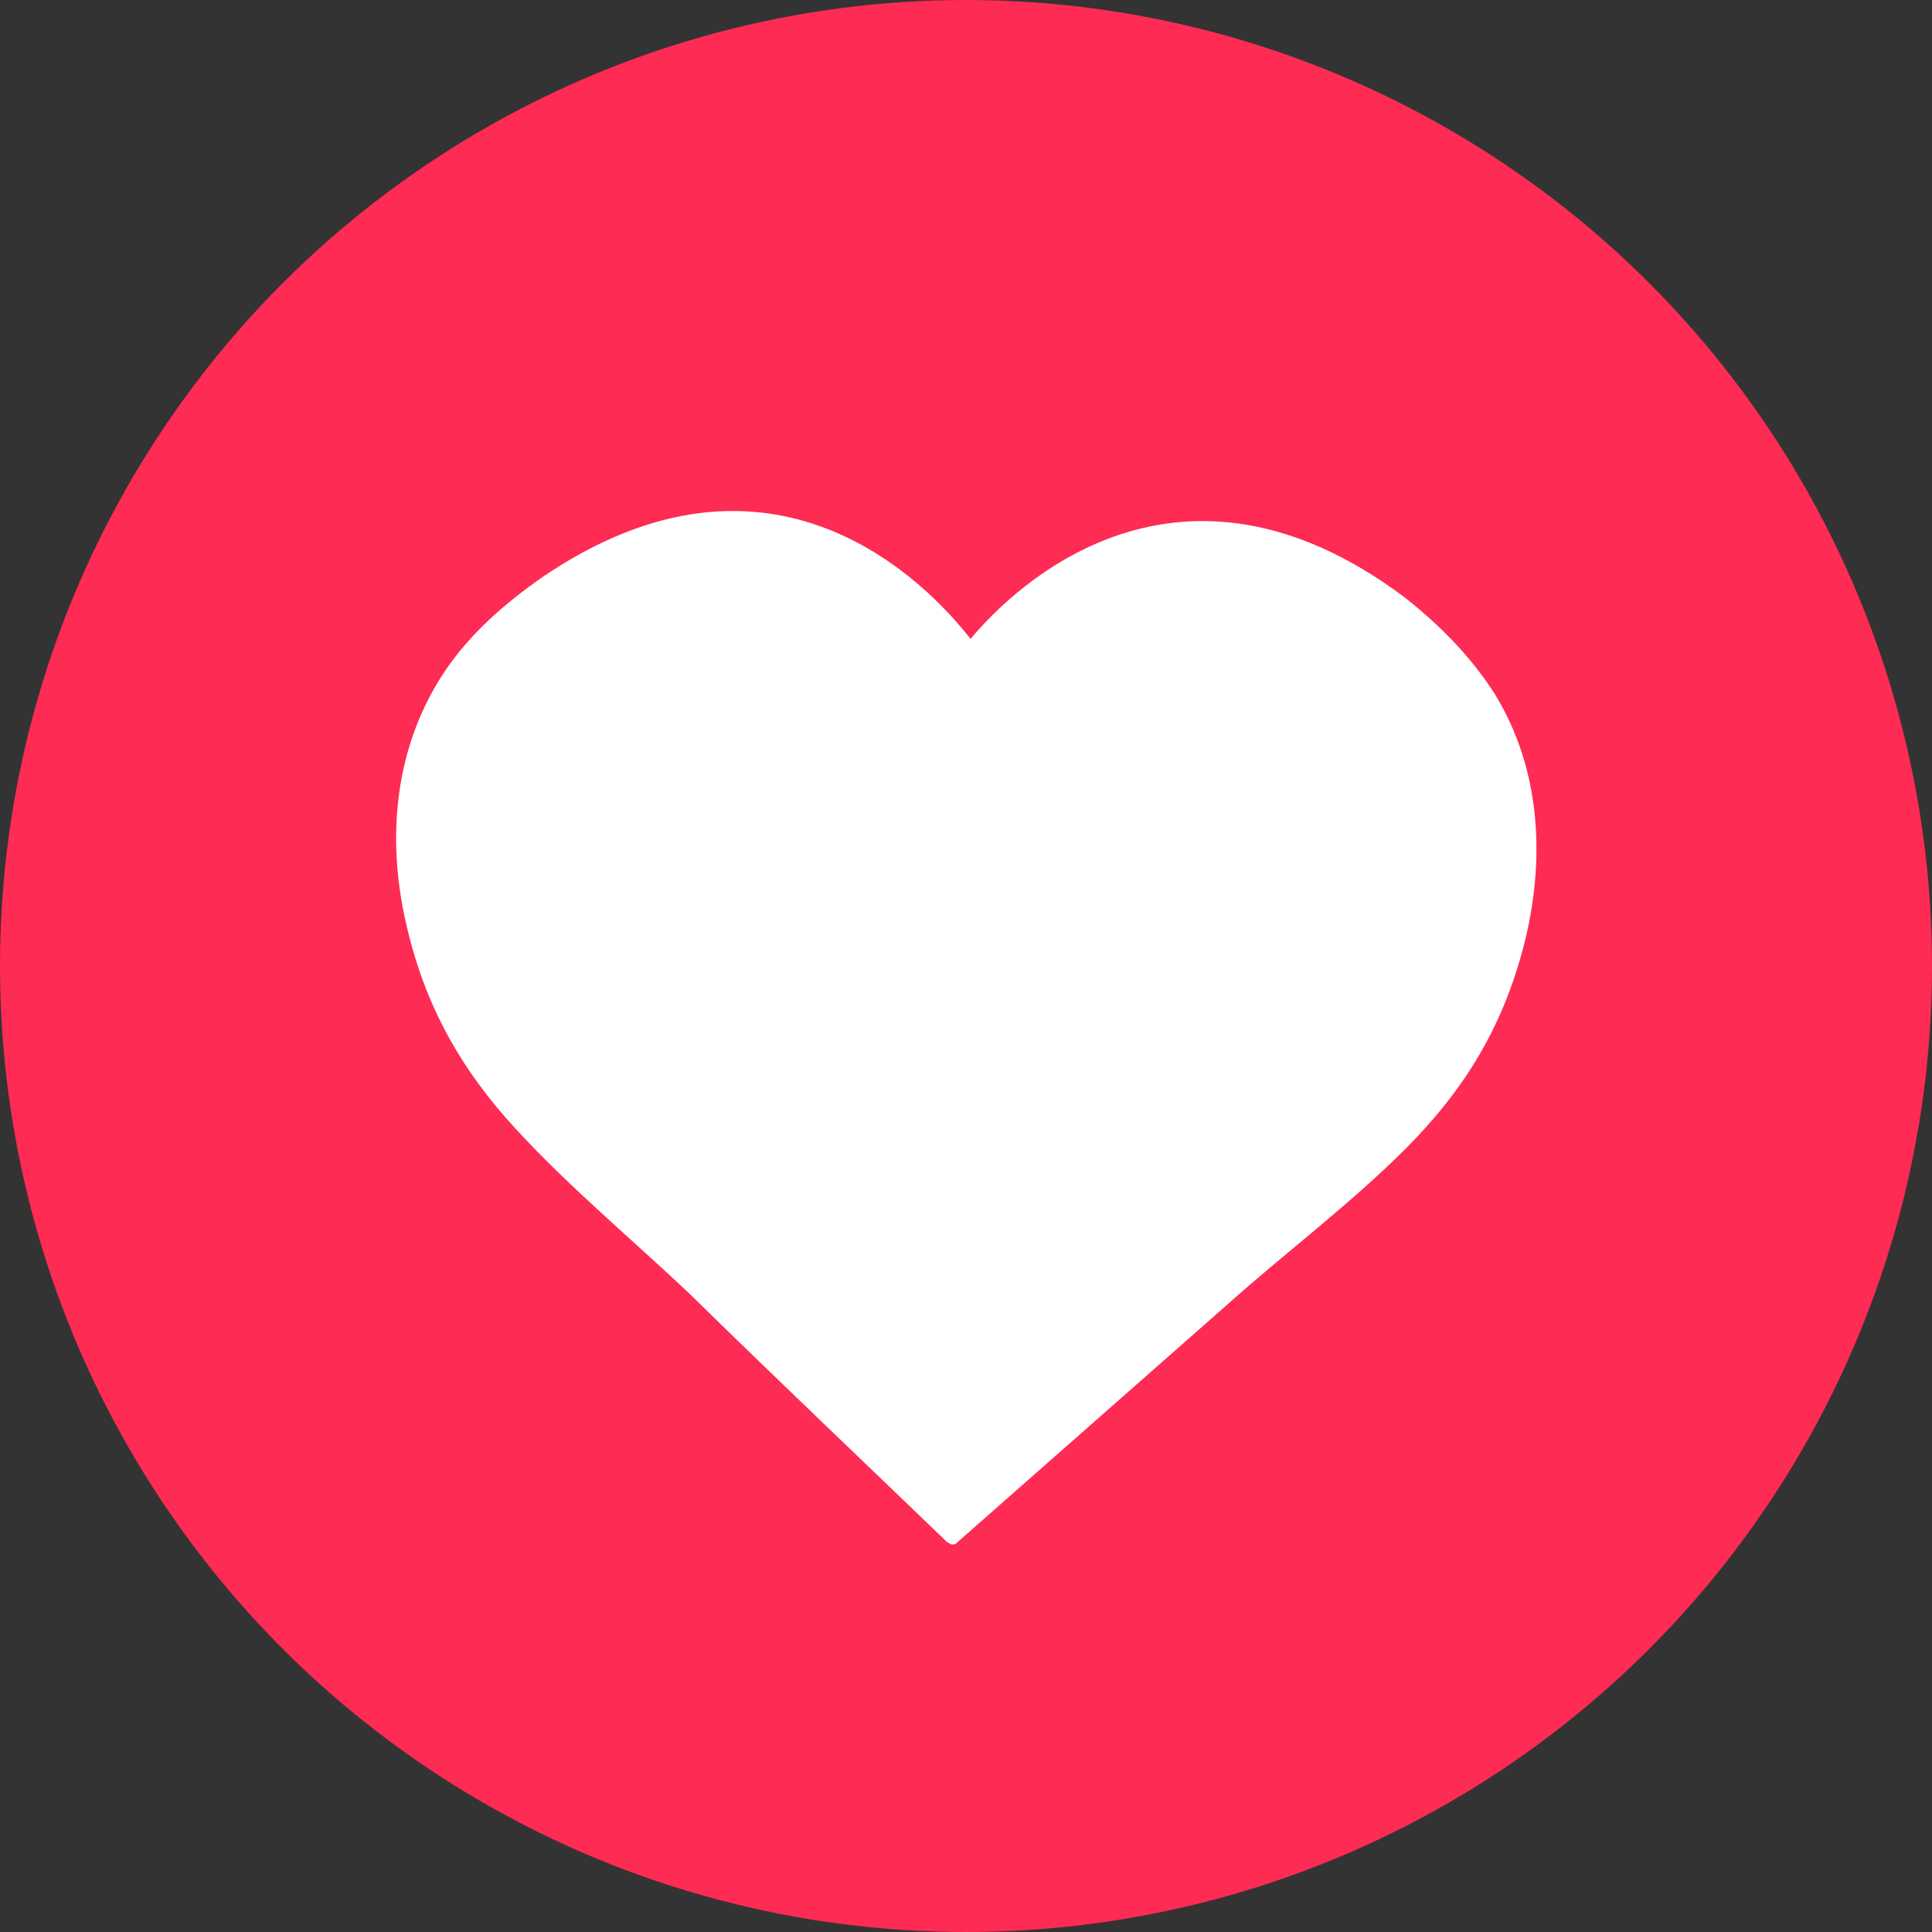
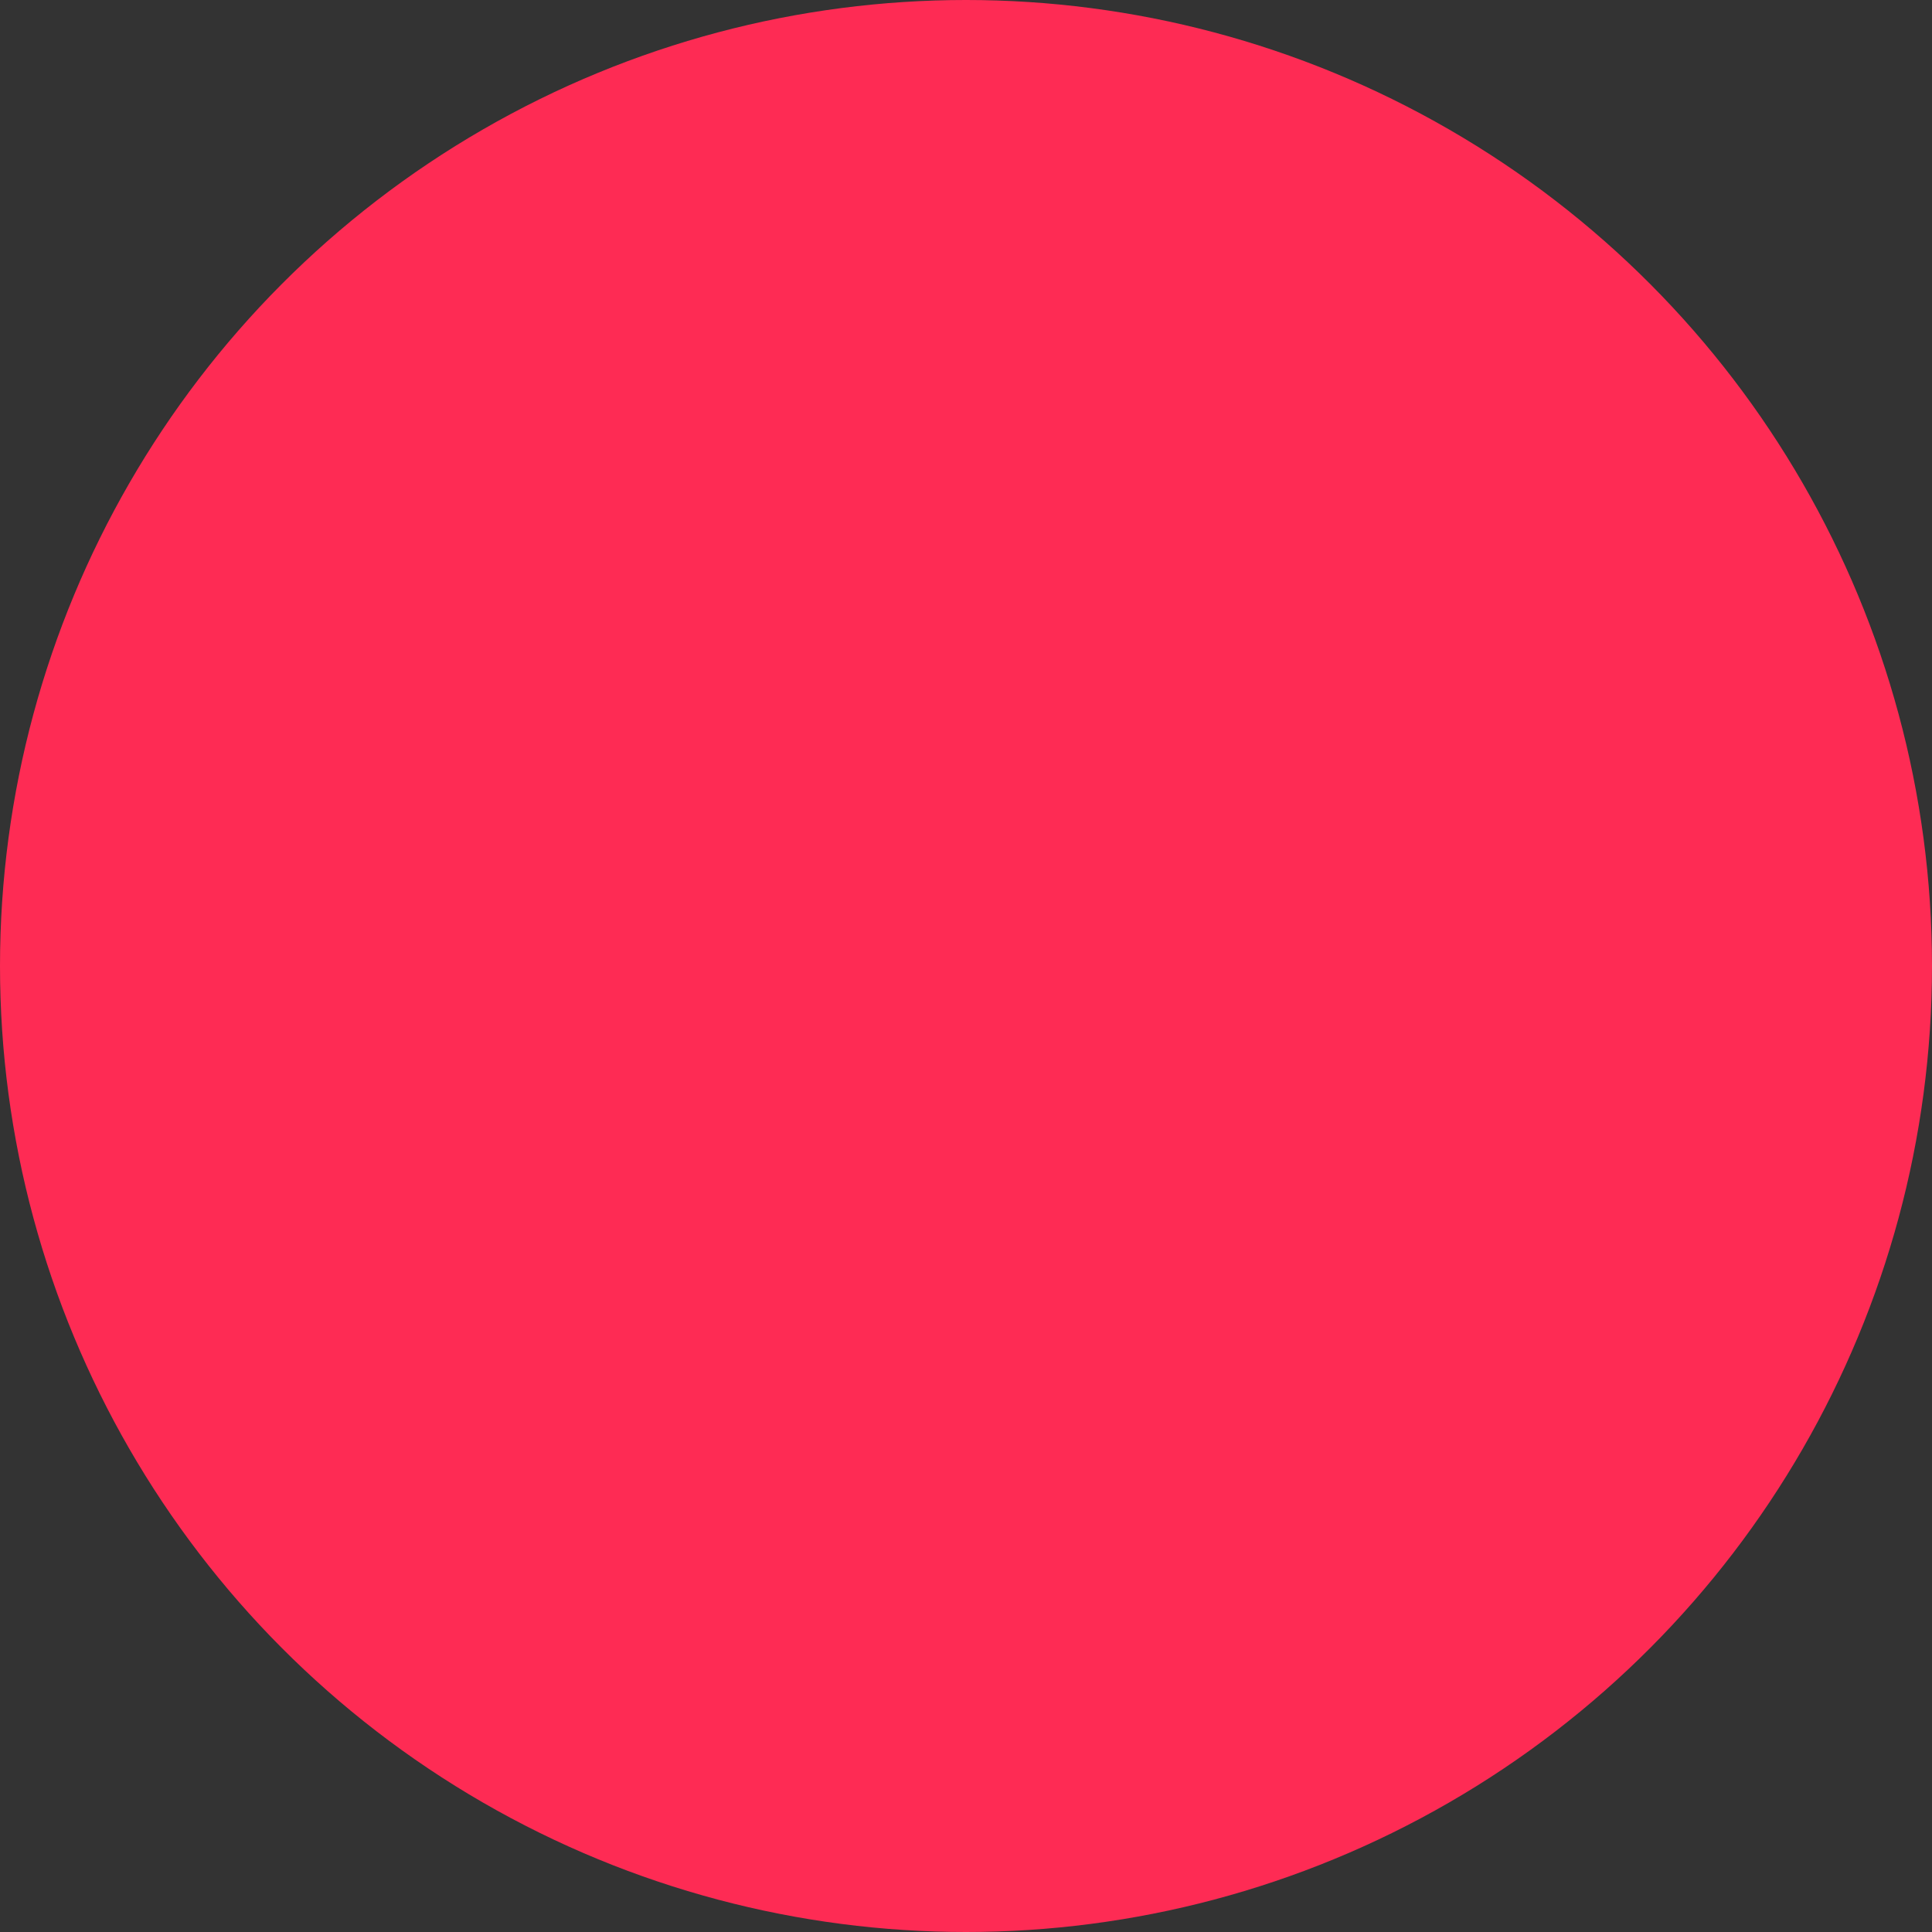
<svg xmlns="http://www.w3.org/2000/svg" height="127.6" preserveAspectRatio="xMidYMid meet" version="1.0" viewBox="0.0 0.0 127.6 127.6" width="127.6" zoomAndPan="magnify">
  <rect x="0.0" y="0.0" width="127.6" height="127.6" fill="#333333" stroke="none" />
  <g id="change1_1">
    <circle cx="63.8" cy="63.8" fill="#FE2B54" r="63.8" />
  </g>
  <g id="change2_1">
-     <path d="M98.7,45.8c-1.6-2.5-3.7-4.6-6-6.4C77.8,28.3,67,38.7,64.1,42.2c-2.8-3.6-13.1-14.5-28.4-4 c-2.4,1.7-4.6,3.6-6.3,6.1c-3.3,4.9-3.9,10.9-2.6,16.6c1.2,5.4,3.6,9.7,7.3,13.7c3.6,3.9,7.7,7.3,11.5,10.9 c5.6,5.5,11.3,10.9,16.9,16.3c0.1,0.1,0.2,0.1,0.3,0.2c0,0,0.1,0,0.1,0c0,0,0.1,0,0.1,0c0.1,0,0.2-0.1,0.3-0.2 c5.9-5.2,11.7-10.3,17.6-15.5c3.9-3.5,8.2-6.7,11.9-10.4c3.9-3.9,6.4-8,7.8-13.3C102.1,56.9,101.8,50.8,98.7,45.8z" fill="#FFF" />
-   </g>
+     </g>
</svg>